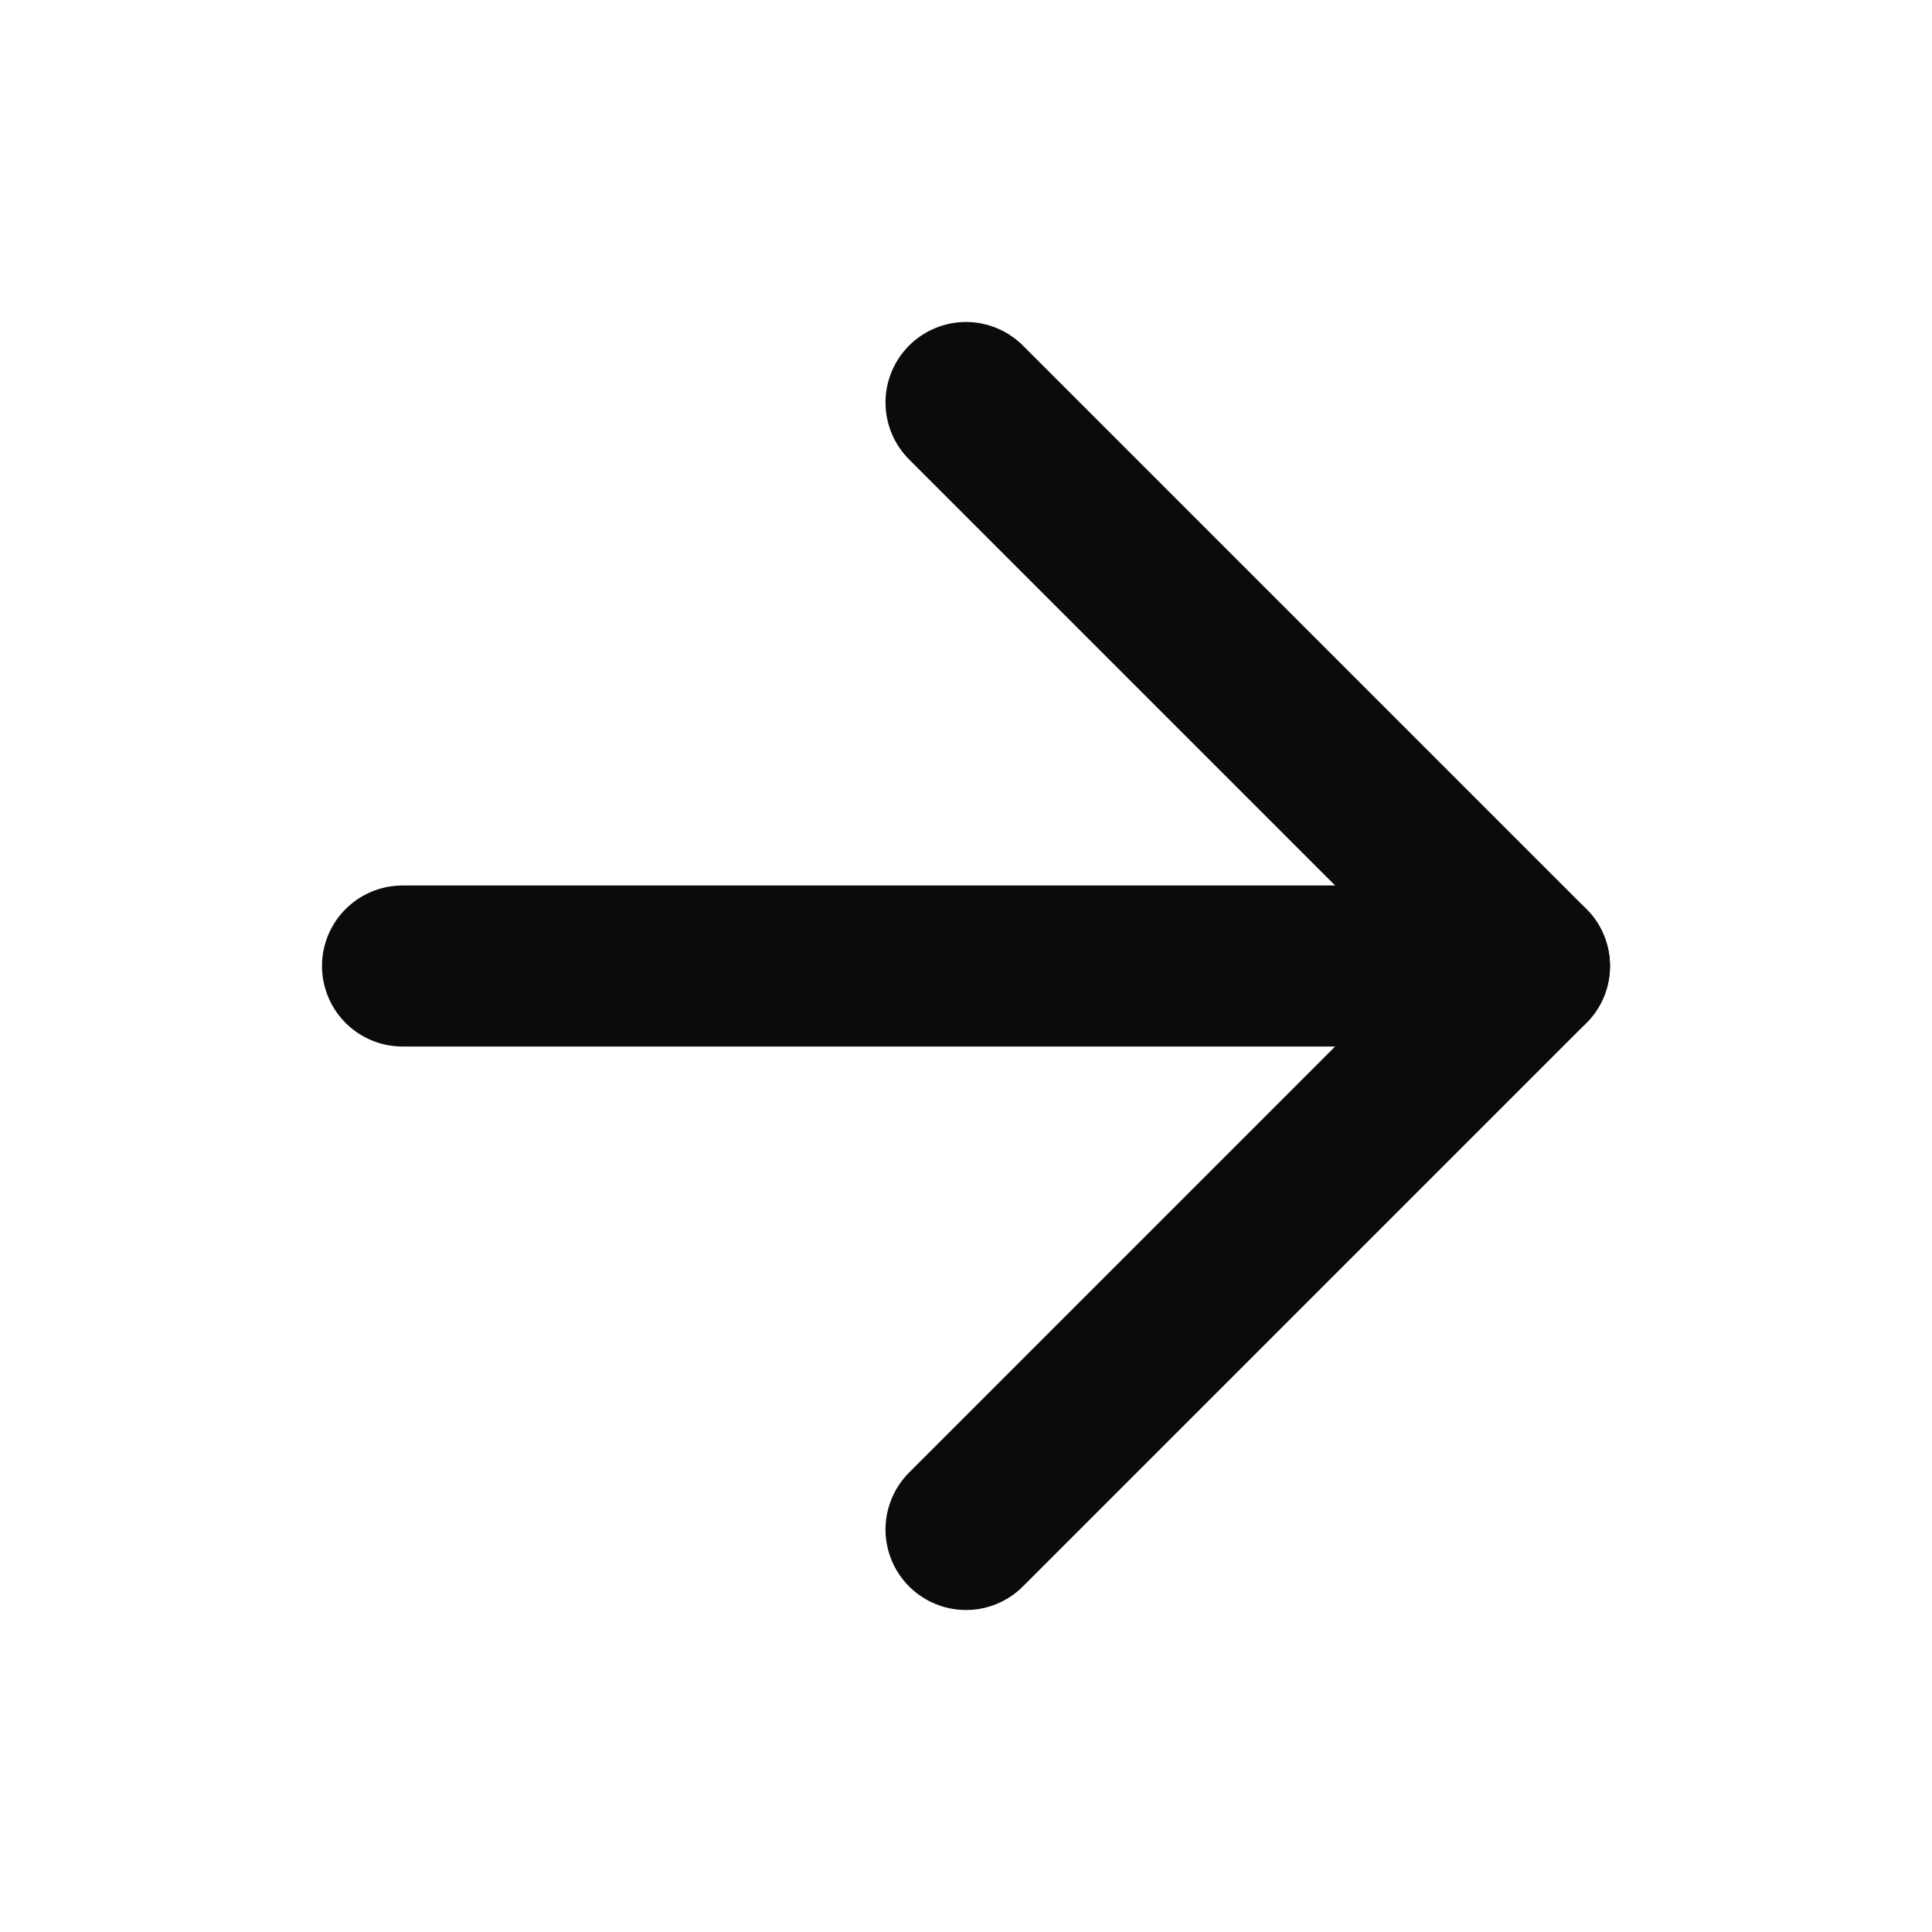
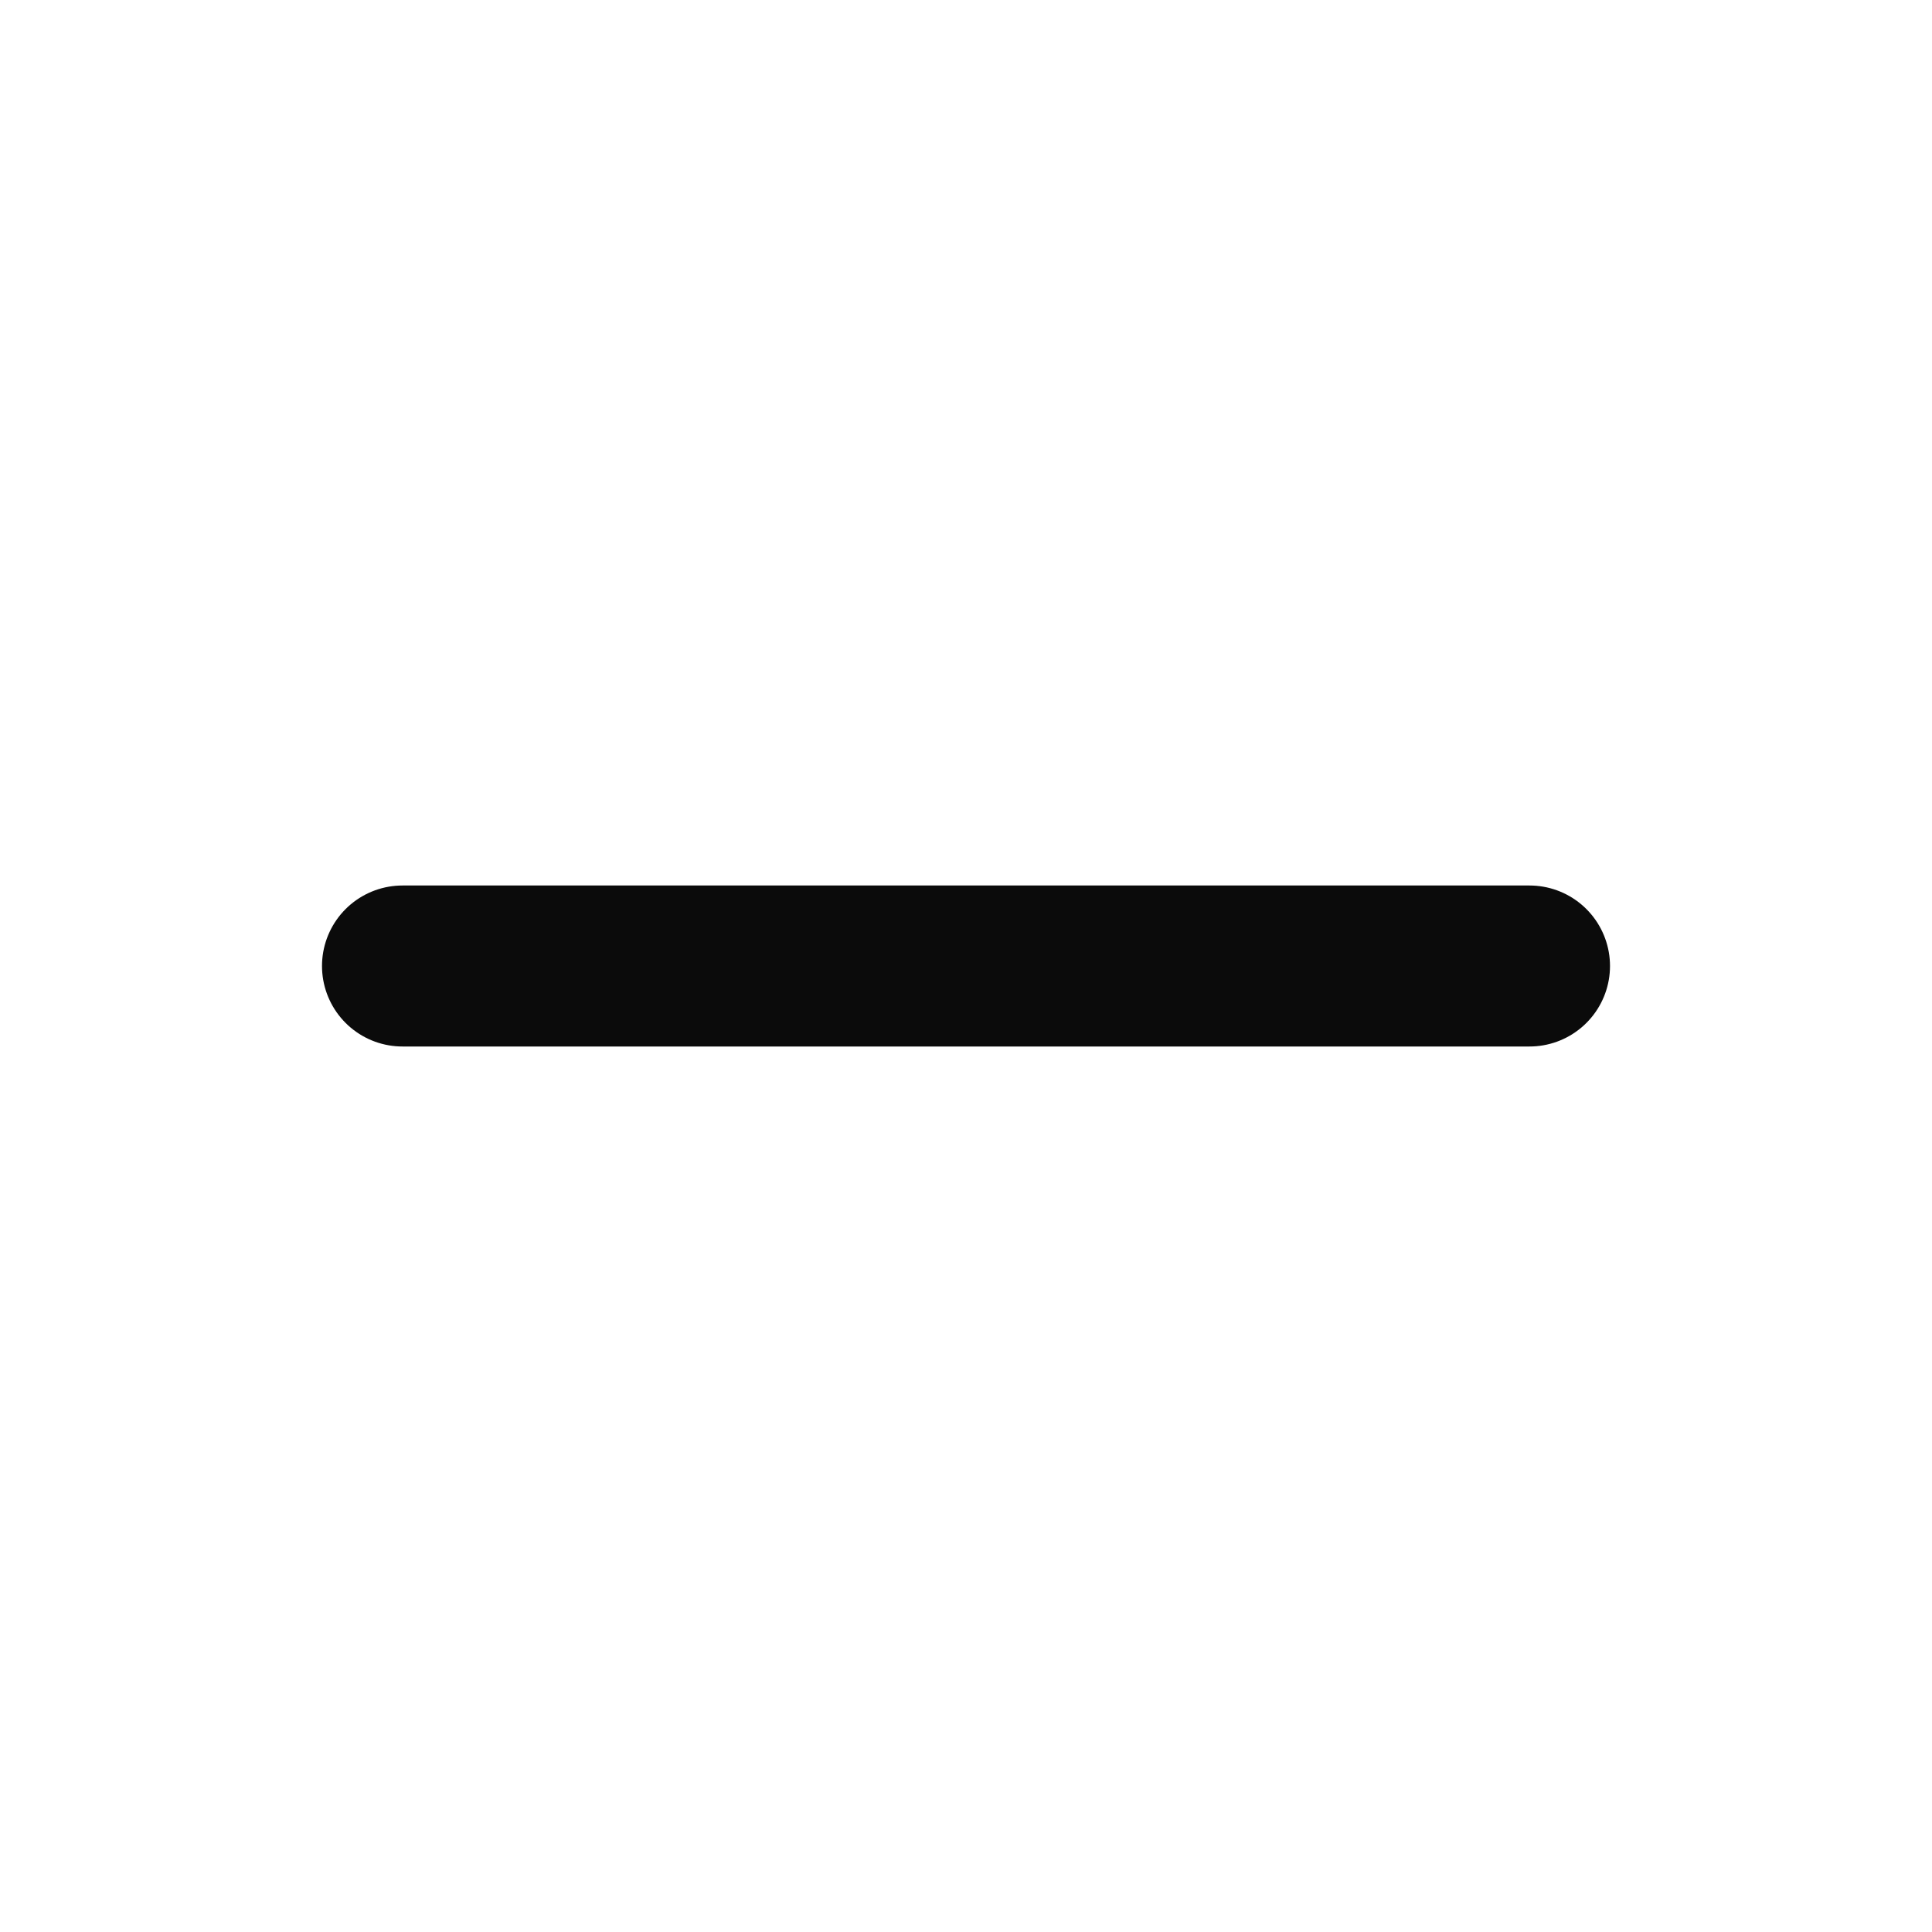
<svg xmlns="http://www.w3.org/2000/svg" width="20" height="20" viewBox="0 0 24 24" fill="none" stroke="#0b0b0b" stroke-width="2" stroke-linecap="round" stroke-linejoin="round" class="feather feather-arrow-right">
  <line x1="5" y1="12" x2="19" y2="12" />
-   <polyline points="12 5 19 12 12 19" />
</svg>